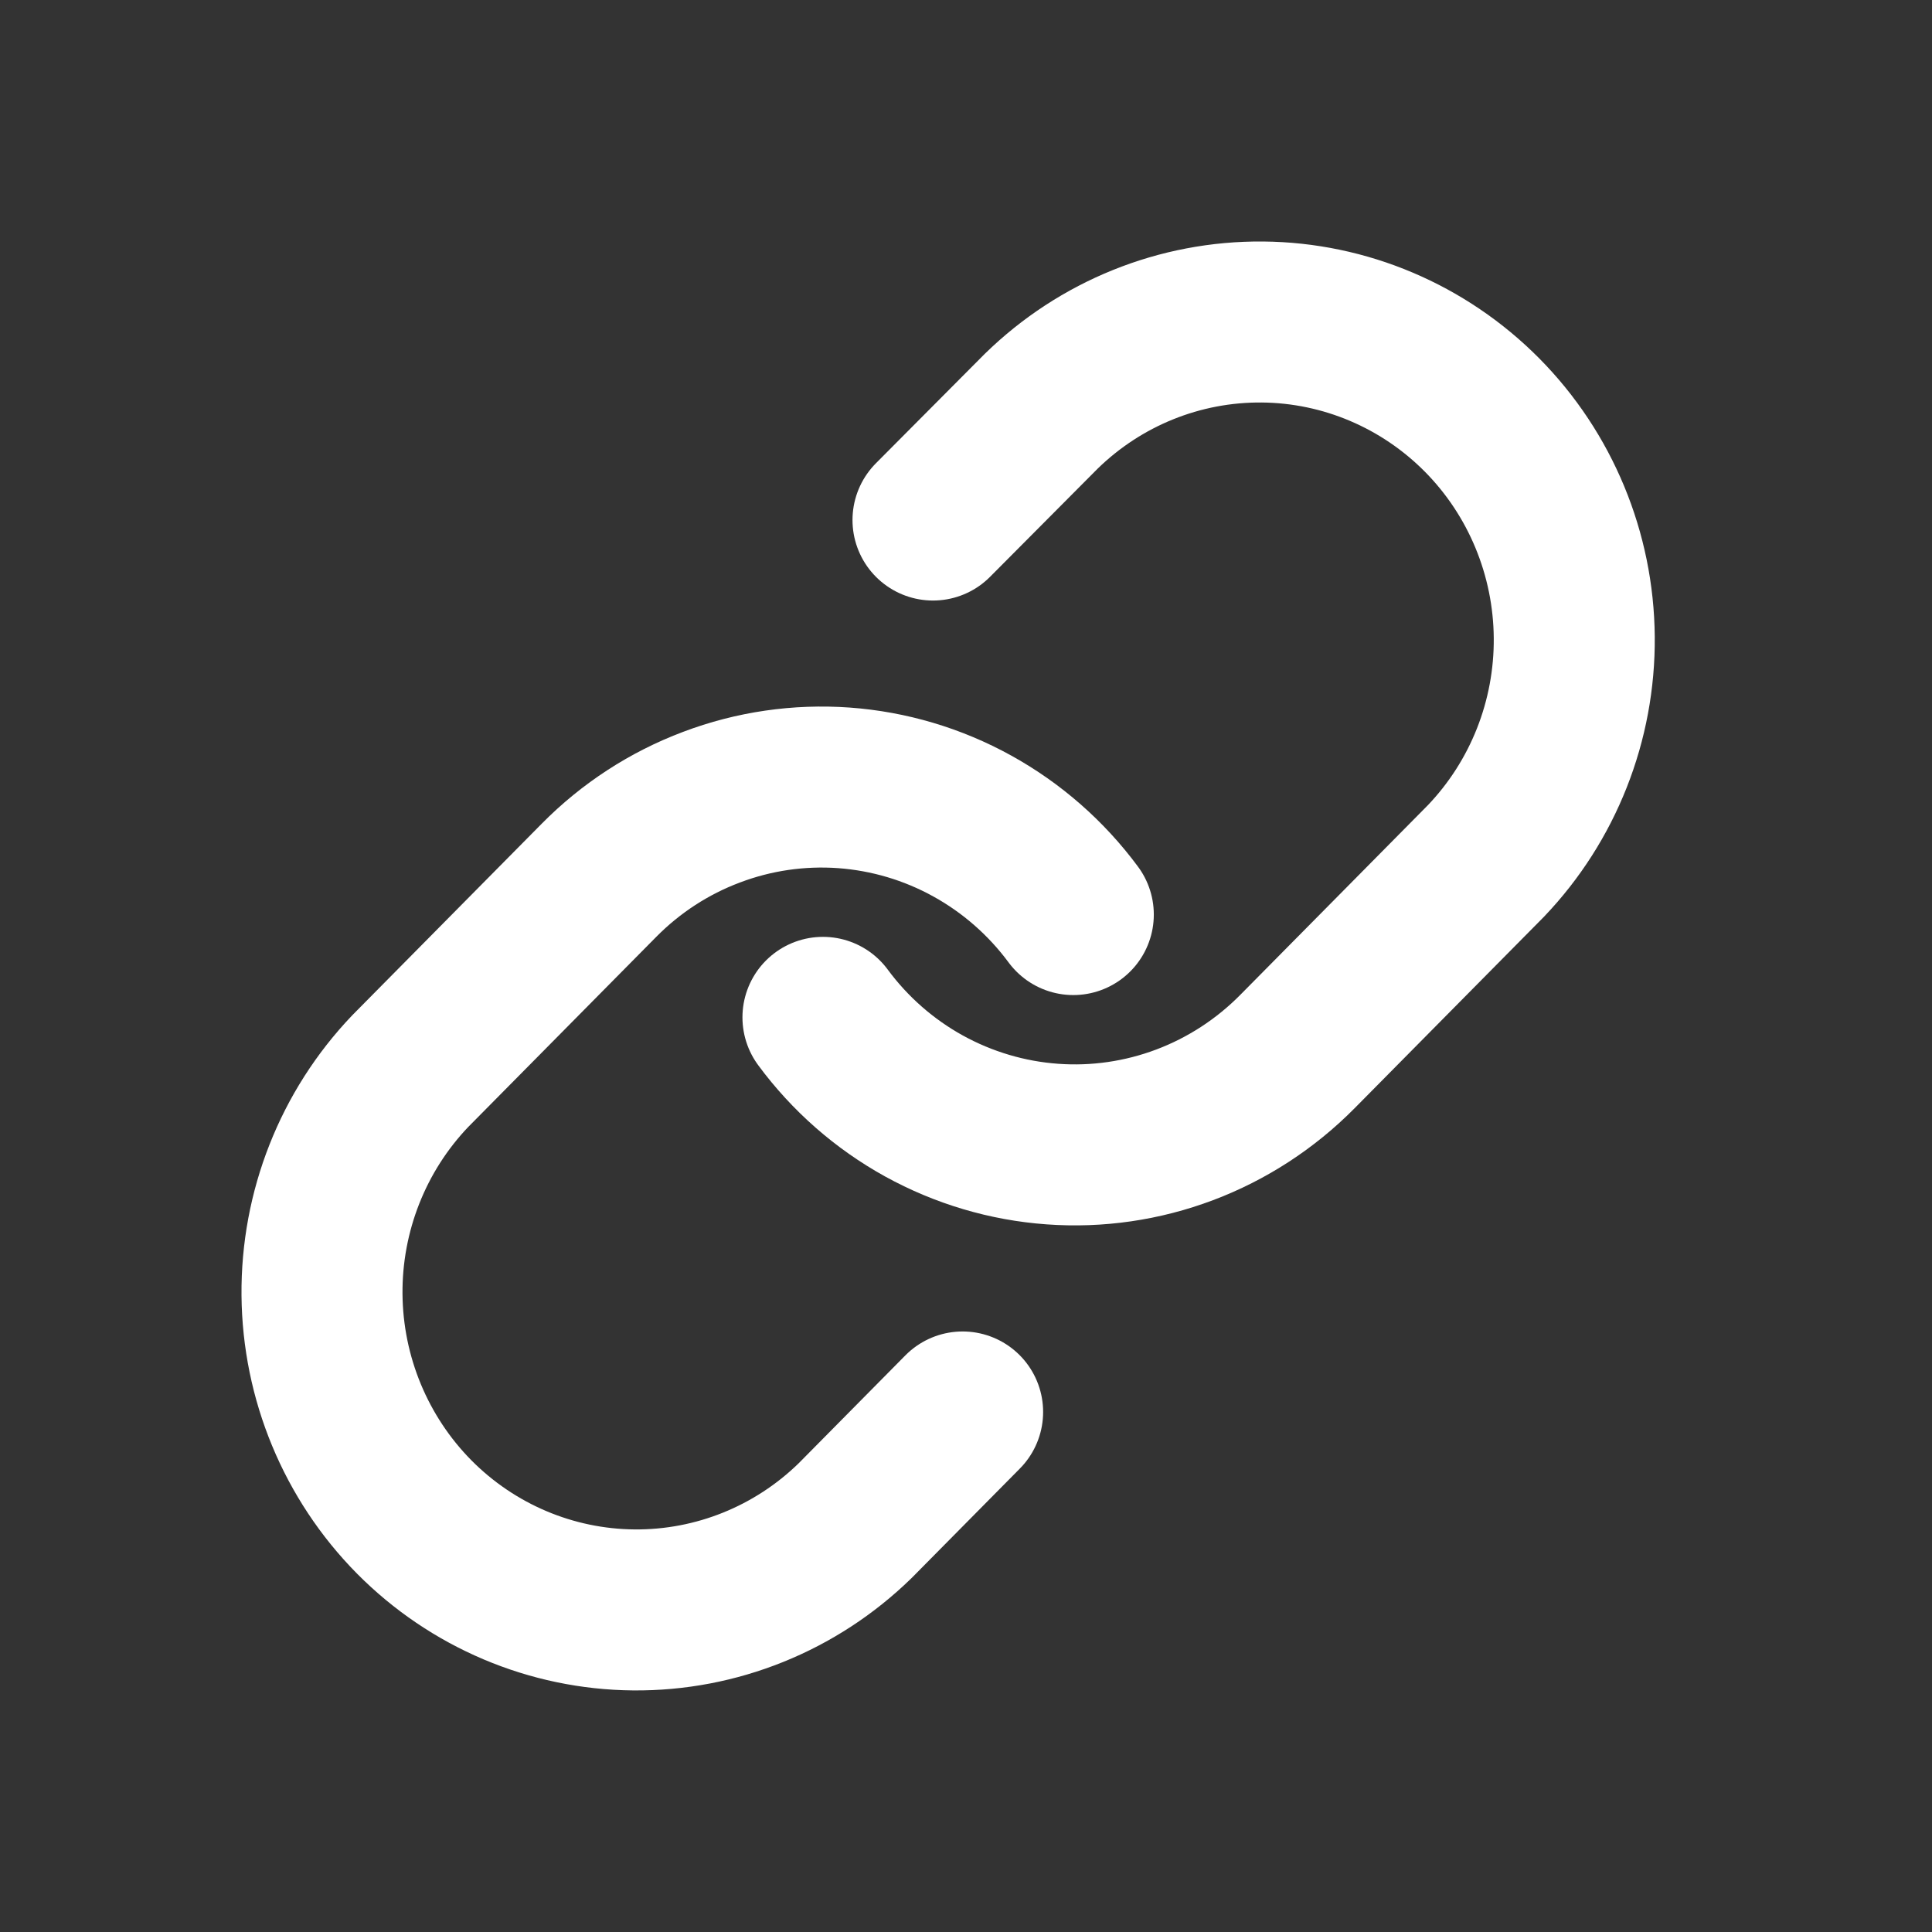
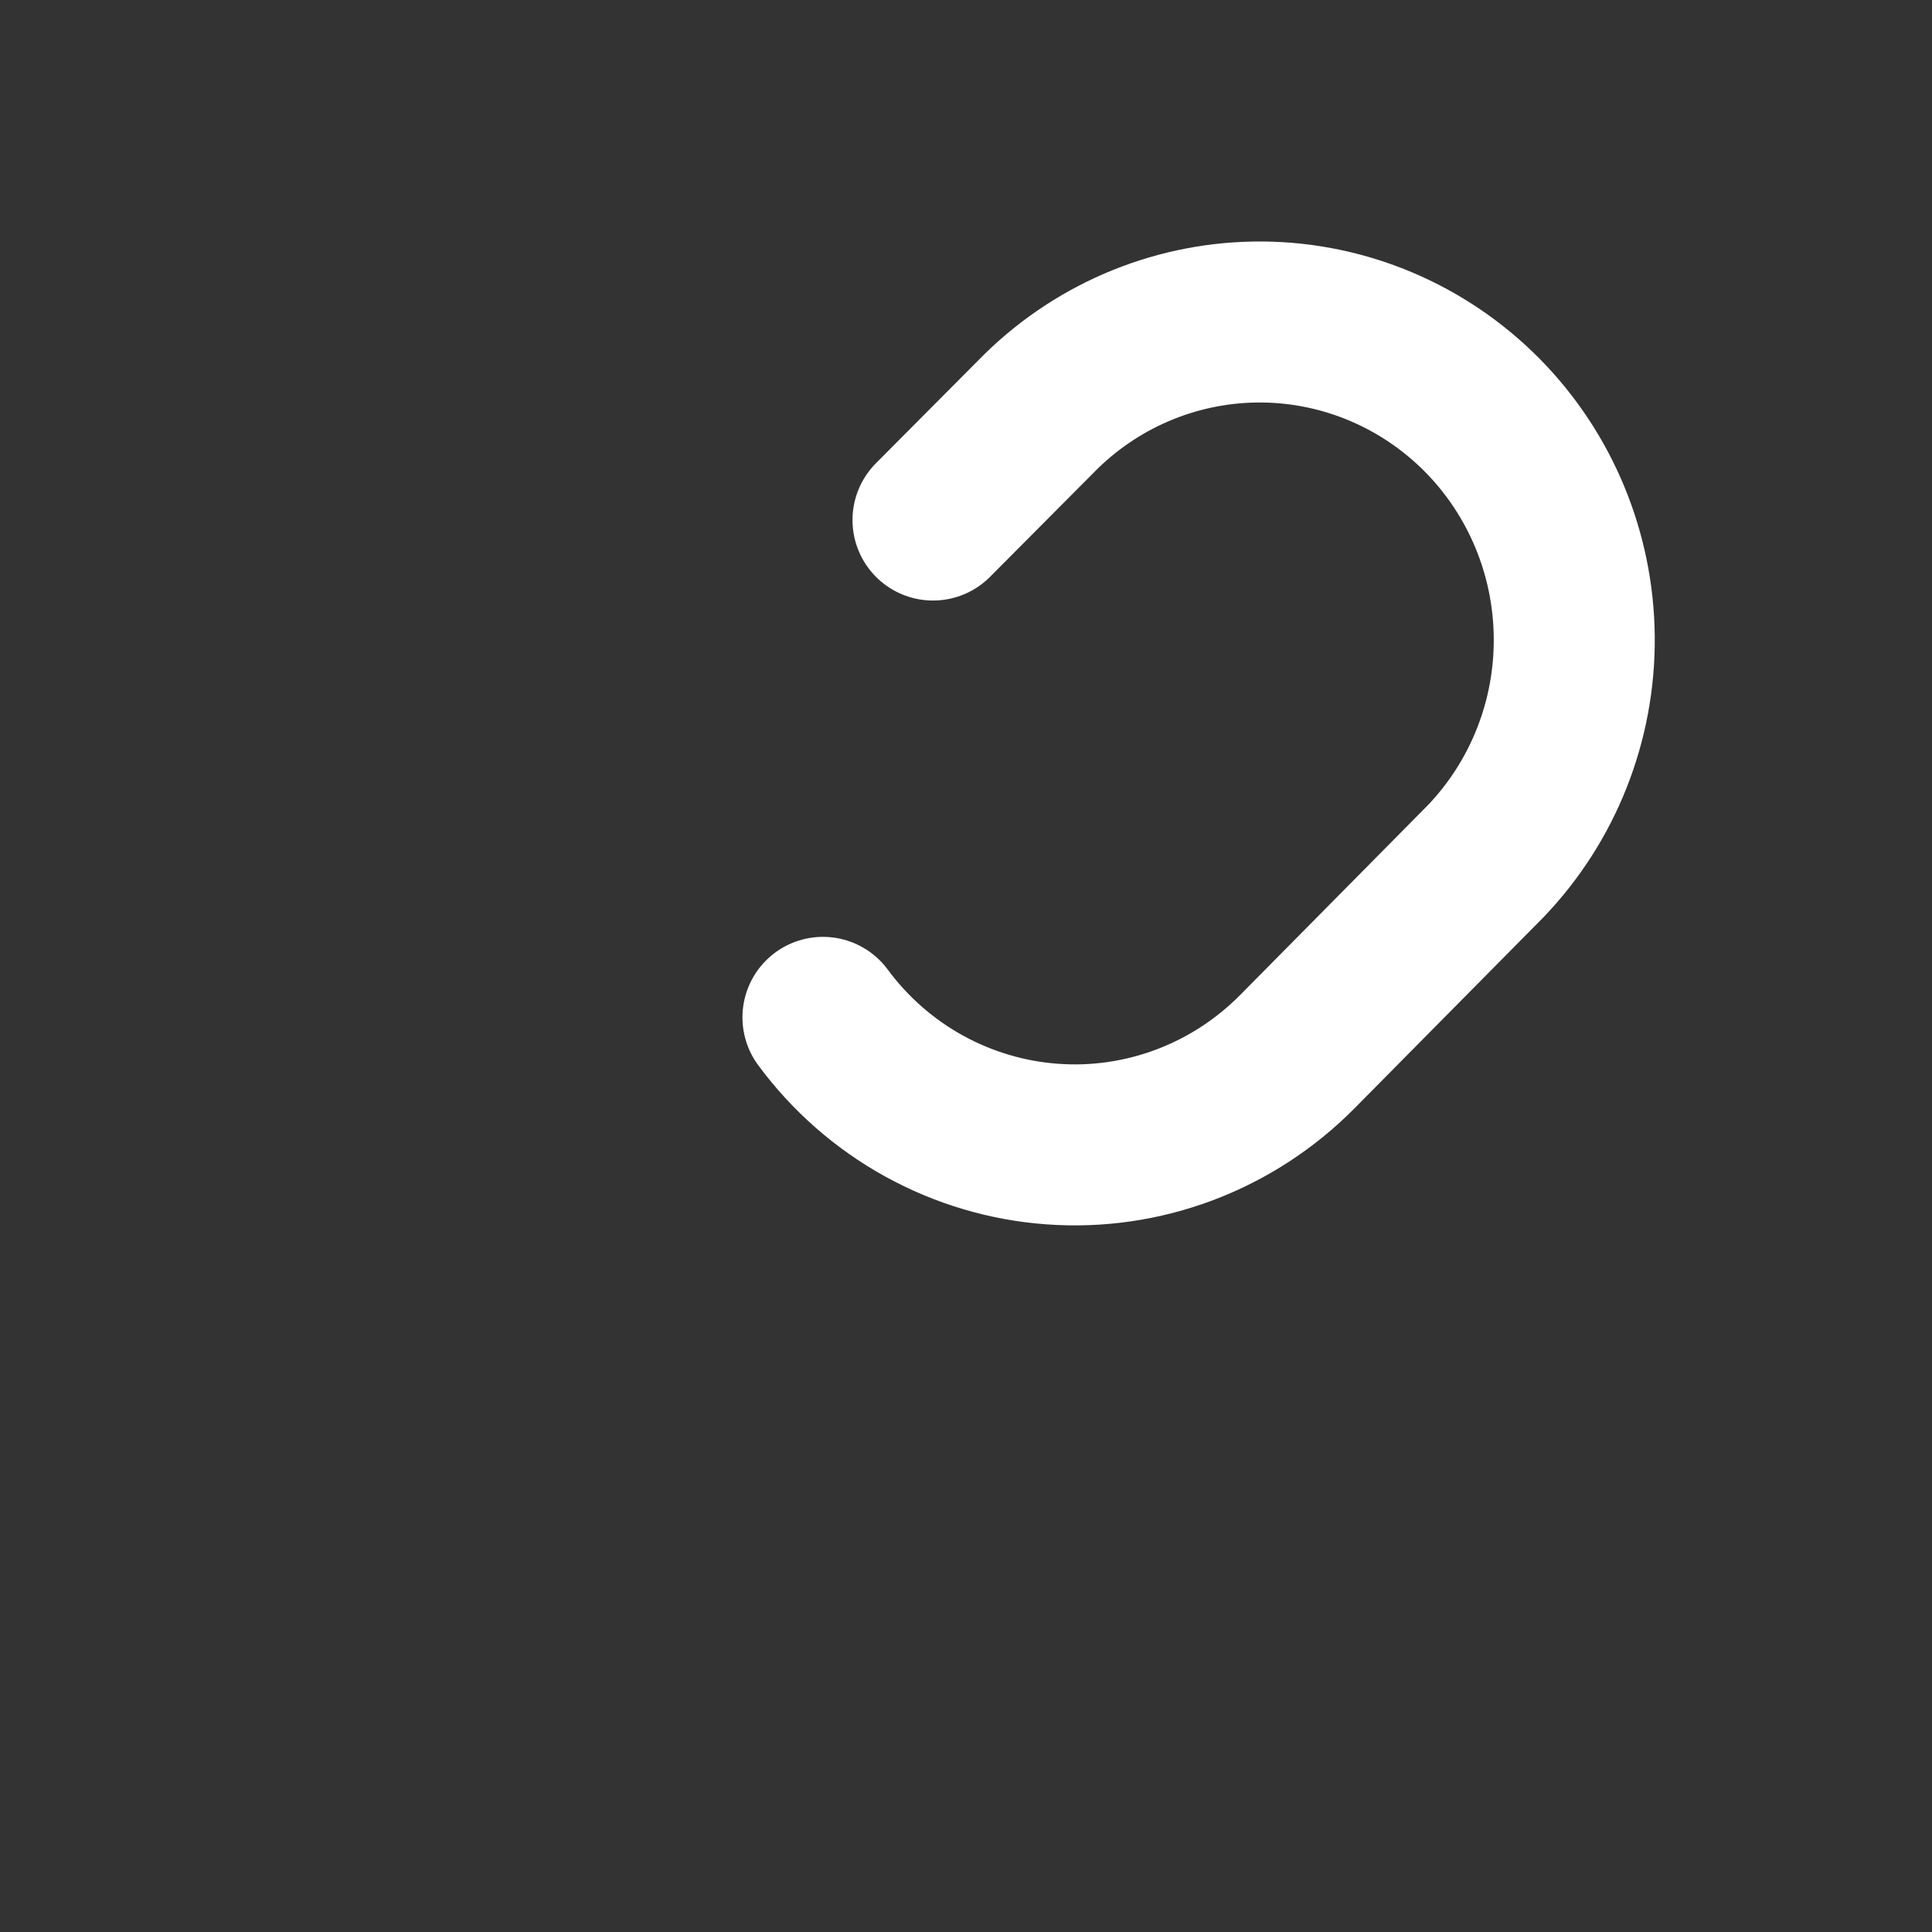
<svg xmlns="http://www.w3.org/2000/svg" width="24" height="24" viewBox="0 0 24 24" fill="none">
  <rect x="0" y="0" width="24" height="24" fill="#333333" stroke="none" />
  <path d="M10.223 12.638C10.558 13.092 10.986 13.467 11.478 13.739C11.97 14.01 12.514 14.172 13.072 14.212C13.631 14.253 14.192 14.171 14.717 13.973C15.242 13.775 15.719 13.465 16.115 13.065L18.459 10.695C19.171 9.95 19.565 8.952 19.556 7.916C19.547 6.88 19.136 5.889 18.412 5.157C17.687 4.425 16.707 4.009 15.683 4C14.658 3.991 13.671 4.389 12.934 5.109L11.59 6.46" stroke="white" stroke-width="2" stroke-linecap="round" stroke-linejoin="round" />
-   <path d="M13.333 11.361C12.998 10.908 12.57 10.533 12.078 10.261C11.586 9.989 11.043 9.828 10.484 9.787C9.925 9.747 9.364 9.828 8.839 10.027C8.314 10.224 7.837 10.534 7.441 10.935L5.097 13.305C4.385 14.05 3.991 15.048 4 16.084C4.009 17.119 4.42 18.11 5.144 18.843C5.869 19.575 6.849 19.99 7.873 19.999C8.898 20.008 9.885 19.61 10.622 18.891L11.958 17.54" stroke="white" stroke-width="2" stroke-linecap="round" stroke-linejoin="round" />
</svg>